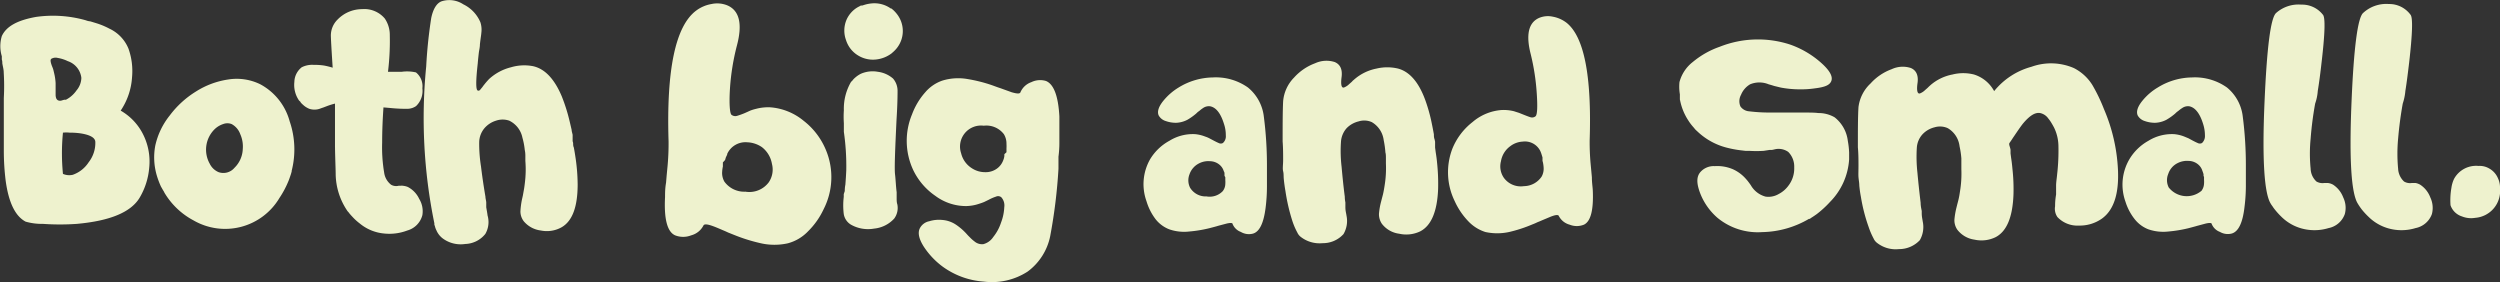
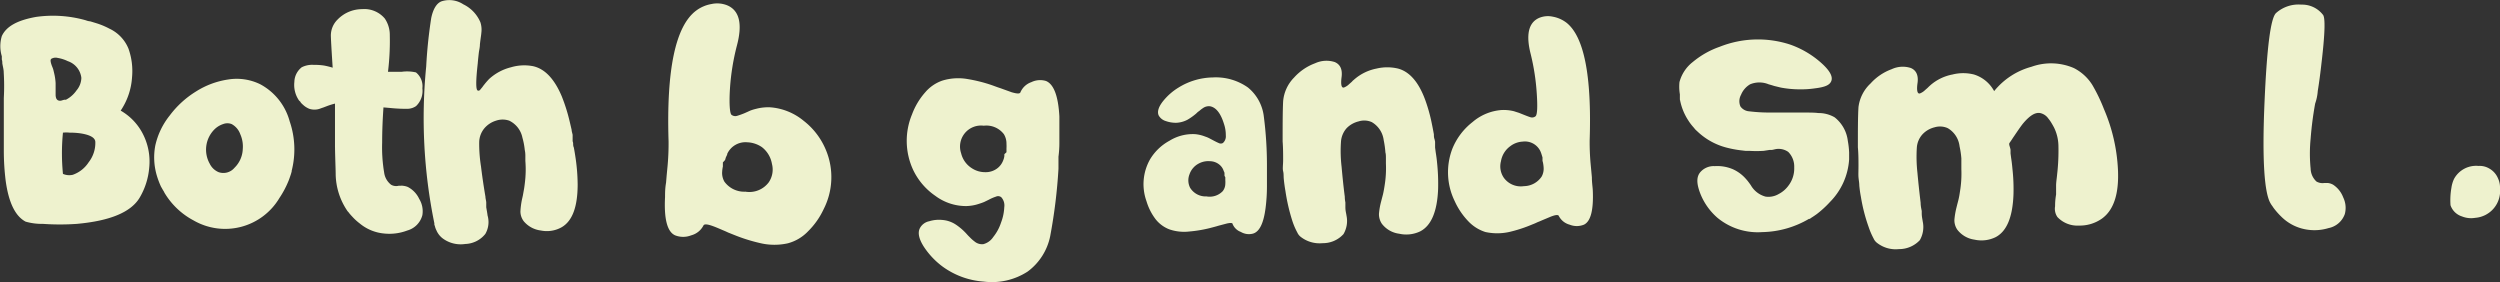
<svg xmlns="http://www.w3.org/2000/svg" viewBox="0 0 248.59 28.08">
  <rect x="0" y="0" width="248.59" height="28.08" fill="#333333" stroke="none" />
  <defs>
    <style>.cls-1{fill:#eef2ce;}</style>
  </defs>
  <title>Asset 59</title>
  <g id="Layer_2" data-name="Layer 2">
    <g id="Src2_type">
      <path class="cls-1" d="M14.09,13.1a6,6,0,0,1,.75,3.55,7,7,0,0,1-.95,3q-1.28,2.16-6.23,2.61a24.1,24.1,0,0,1-3.4,0,5.8,5.8,0,0,1-1.71-.22Q1,21.23.56,17.94A24.32,24.32,0,0,1,.38,15c0-.44,0-.93,0-1.47v-.7l0-.68,0-.64,0-.28V11q0-.62,0-1.26A22,22,0,0,0,.37,7.21c0-.3-.09-.6-.14-.91,0-.11,0-.24-.05-.38l0-.17,0-.16a3.46,3.46,0,0,1,0-2C.63,2.6,1.78,2,3.6,1.68A12,12,0,0,1,8.47,2l.28.09L9,2.13l.62.19a7.46,7.46,0,0,1,1.26.53,3.76,3.76,0,0,1,1.9,2,6.64,6.64,0,0,1,.35,2.83A6.69,6.69,0,0,1,12,11,5.62,5.62,0,0,1,14.09,13.1Zm-9-7.23c-.1.07-.07.3.07.68.05.12.09.22.12.31s.07.27.1.4a5.46,5.46,0,0,1,.15,1c0,.16,0,.37,0,.61V9.4c0,.32.09.51.25.58a.51.51,0,0,0,.39,0l.21-.06.09,0,.08,0A2.87,2.87,0,0,0,7.6,9a2,2,0,0,0,.49-1.26A2,2,0,0,0,6.74,6.08a3.69,3.69,0,0,0-1-.32A.83.83,0,0,0,5.07,5.87ZM7.24,17.38a3.11,3.11,0,0,0,1.58-1.25,3.13,3.13,0,0,0,.66-2c0-.43-.51-.72-1.48-.87a7.4,7.4,0,0,0-1.07-.07,3.29,3.29,0,0,0-.67,0,20.84,20.84,0,0,0,0,4.1A1.56,1.56,0,0,0,7.24,17.38Z" />
      <path class="cls-1" d="M25.88,8.38a5.93,5.93,0,0,1,2.92,3.67A8.62,8.62,0,0,1,29,17L29,17v.08a1.67,1.67,0,0,0-.06.2c-.07.21-.14.42-.22.63a9.29,9.29,0,0,1-.93,1.77,6.28,6.28,0,0,1-8.54,2.24,7.4,7.4,0,0,1-2.9-2.76,1.48,1.48,0,0,0-.14-.25L16,18.54a8.51,8.51,0,0,1-.4-1.06,6.35,6.35,0,0,1-.16-3,7.27,7.27,0,0,1,1.44-3A9.44,9.44,0,0,1,19.5,9.09,8.22,8.22,0,0,1,22.72,7.9,5.31,5.31,0,0,1,25.88,8.38Zm-1.74,6.44a3,3,0,0,0-.25-1.48,1.85,1.85,0,0,0-.85-1,1.16,1.16,0,0,0-.86,0,2.21,2.21,0,0,0-.84.51,2.85,2.85,0,0,0-.49,3.42,1.74,1.74,0,0,0,.89.85,1.44,1.44,0,0,0,1.57-.43A2.74,2.74,0,0,0,24.14,14.82Z" />
      <path class="cls-1" d="M40.55,18.59a2.54,2.54,0,0,1,1.13,1.18A2.36,2.36,0,0,1,42,21.39a2.14,2.14,0,0,1-1.5,1.53,5,5,0,0,1-2.3.3,4.43,4.43,0,0,1-2.43-1,5.53,5.53,0,0,1-.76-.7c-.09-.09-.17-.19-.26-.29l-.09-.12L34.56,21a6.67,6.67,0,0,1-1.18-3.6c0-.56-.05-1.51-.07-2.87V13.6c0-.36,0-.69,0-1,0-.8,0-1.56,0-2.3a7.41,7.41,0,0,0-.77.24l-.34.13-.29.1a1.64,1.64,0,0,1-1.15.05,2,2,0,0,1-.64-.41,2.08,2.08,0,0,1-.21-.21l-.05-.09L29.74,10a2.72,2.72,0,0,1-.47-1.85A1.91,1.91,0,0,1,30,6.69a2.3,2.3,0,0,1,1.19-.24,6.18,6.18,0,0,1,1.05.07,7.84,7.84,0,0,1,.84.21q-.19-2.92-.18-3.27a2.24,2.24,0,0,1,.67-1.52A3.4,3.4,0,0,1,36,.91a2.66,2.66,0,0,1,2.26.93,2.91,2.91,0,0,1,.5,1.68,25.46,25.46,0,0,1-.18,3.62h1.36a3.94,3.94,0,0,1,1.42.06A1.76,1.76,0,0,1,42,8.78a2.08,2.08,0,0,1-.63,1.77,1.56,1.56,0,0,1-.93.27c-.28,0-.86,0-1.72-.09l-.59-.05C38.05,11.85,38,13,38,14.17a15.17,15.17,0,0,0,.2,3,1.83,1.83,0,0,0,.69,1.2,1,1,0,0,0,.75.1h.2a.74.74,0,0,1,.21,0A1.8,1.8,0,0,1,40.55,18.59Z" />
      <path class="cls-1" d="M42.38,6.61a47.09,47.09,0,0,1,.5-4.82c.19-.9.53-1.45,1-1.65a2.52,2.52,0,0,1,2.19.29,3.49,3.49,0,0,1,1.7,1.79,2.4,2.4,0,0,1,.09,1.07c0,.11-.07.49-.14,1.12,0,.31-.08.59-.11.85s-.08.72-.11,1.09c-.19,1.7-.19,2.58,0,2.65s.24-.08.45-.32l.13-.18.16-.2c.14-.17.27-.31.38-.43a5,5,0,0,1,2.19-1.18A4.62,4.62,0,0,1,53,6.58c1.18.26,2.13,1.27,2.86,3a17.42,17.42,0,0,1,.73,2.27c.08.32.16.67.25,1.06,0,.15.07.32.1.5l0,.22,0,.22,0,.18.05.19c0,.15,0,.31.07.45.07.37.13.74.18,1.09a19,19,0,0,1,.2,2.57c0,2.23-.52,3.65-1.6,4.27a3,3,0,0,1-2.06.32A2.63,2.63,0,0,1,52.08,22a1.61,1.61,0,0,1-.33-1,7.92,7.92,0,0,1,.16-1.2l.08-.35.07-.39c.06-.31.1-.59.13-.87a10.66,10.66,0,0,0,.05-2.19l0-.25,0-.27q0-.3-.06-.57a6.87,6.87,0,0,0-.23-1.21A2.41,2.41,0,0,0,50.64,12a2,2,0,0,0-1.32,0,2.46,2.46,0,0,0-1.14.74,2.22,2.22,0,0,0-.53,1.39,14.52,14.52,0,0,0,.18,2.43c.12,1,.27,2,.44,3,0,.16.06.35.08.55l0,.25,0,.25c.06.35.11.62.13.81a2.35,2.35,0,0,1-.22,1.84,2.66,2.66,0,0,1-2,1,3,3,0,0,1-2.22-.54,2,2,0,0,1-.65-.83,1.74,1.74,0,0,1-.14-.38l-.06-.18,0-.06v-.07A52.11,52.11,0,0,1,42.38,6.61Z" />
      <path class="cls-1" d="M67.13,23.4q-1.17-.52-1-3.81c0-.39,0-.86.1-1.42l.06-.72.07-.73a24.52,24.52,0,0,0,.12-2.67q-.34-10.71,2.75-13A3.53,3.53,0,0,1,70.75.4a2.67,2.67,0,0,1,1.61.15c1.18.53,1.48,1.87.91,4a23,23,0,0,0-.69,4.33c-.09,1.52,0,2.36.14,2.52a.6.6,0,0,0,.57.12,7.45,7.45,0,0,0,.8-.29L74.6,11a4.29,4.29,0,0,1,.59-.18,4.74,4.74,0,0,1,1.39-.15,5.9,5.9,0,0,1,3.33,1.34A7.11,7.11,0,0,1,82.16,15a7,7,0,0,1-.26,5.8A7.56,7.56,0,0,1,80.35,23a4.3,4.3,0,0,1-2,1.19,6.12,6.12,0,0,1-2.69,0A16.81,16.81,0,0,1,73,23.36l-.6-.24L72.14,23l-.26-.11c-.44-.19-.75-.32-.92-.38-.58-.22-.9-.25-1-.11a1.92,1.92,0,0,1-1.23,1A2.18,2.18,0,0,1,67.13,23.4Zm4.75-7.25,0,.19,0,.22a3,3,0,0,0-.07.5,1.72,1.72,0,0,0,.22,1,2.44,2.44,0,0,0,2.09,1,2.41,2.41,0,0,0,2.32-.93,2.24,2.24,0,0,0,.32-1.83,2.67,2.67,0,0,0-1-1.67,2.75,2.75,0,0,0-1.44-.48,2,2,0,0,0-2,1.13c0,.12-.11.27-.16.42l-.06.21Z" />
-       <path class="cls-1" d="M84.62,8.15,84.77,8A1.29,1.29,0,0,1,85,7.75a2.71,2.71,0,0,1,.59-.41,2.93,2.93,0,0,1,1.71-.2,2.85,2.85,0,0,1,1.5.67A1.87,1.87,0,0,1,89.25,9c0,.33,0,1.27-.1,2.85C89,15,88.93,16.77,89,17.35s.08,1.16.16,1.76l0,.33,0,.31q0,.38.06.54a1.78,1.78,0,0,1-.3,1.44,3.1,3.1,0,0,1-2,1,3.44,3.44,0,0,1-2.32-.4,1.51,1.51,0,0,1-.7-1.05,7,7,0,0,1,0-1.7l0-.28L84,19q0-.34.06-.63.06-.75.09-1.44a23.83,23.83,0,0,0-.24-3.82V13l0-.07,0-.2c0-.17,0-.33,0-.49a9.15,9.15,0,0,1,0-1.27A5.29,5.29,0,0,1,84.62,8.15ZM84.16,2A2.71,2.71,0,0,1,85,.91a2.47,2.47,0,0,1,.44-.27l.16-.09.07,0,0,0h0l.07,0,.22-.07a3.57,3.57,0,0,1,.71-.14,2.82,2.82,0,0,1,1.9.5l0,0,.06,0,.16.13a3.2,3.2,0,0,1,.43.47,2.73,2.73,0,0,1,0,3.29,2.85,2.85,0,0,1-.41.44l-.17.15,0,0,0,0a3.12,3.12,0,0,1-1.57.6,2.82,2.82,0,0,1-1.72-.39A2.73,2.73,0,0,1,84.13,4,2.75,2.75,0,0,1,84.16,2Z" />
      <path class="cls-1" d="M104,8.05c.78.31,1.23,1.49,1.34,3.53,0,.76,0,1.66,0,2.69q0,.6-.09,1.32l0,.63v.29l0,.28a53.11,53.11,0,0,1-.82,6.68A5.81,5.81,0,0,1,102.19,27a6.53,6.53,0,0,1-4.38,1,7.89,7.89,0,0,1-4.12-1.52,7.79,7.79,0,0,1-1.77-1.86c-.54-.81-.69-1.46-.45-1.93A1.34,1.34,0,0,1,92.4,22a3.27,3.27,0,0,1,1.29-.13,2.83,2.83,0,0,1,1.38.48,5.72,5.72,0,0,1,1,.86l.2.22.21.21a3.75,3.75,0,0,0,.41.36,1.17,1.17,0,0,0,.88.28,1.7,1.7,0,0,0,1-.72,4.52,4.52,0,0,0,.77-1.43,4.82,4.82,0,0,0,.32-1.52,1.21,1.21,0,0,0-.3-1,.51.51,0,0,0-.52-.06,4.45,4.45,0,0,0-.72.31l-.45.22c-.19.08-.37.14-.53.19a4.28,4.28,0,0,1-1.26.22A5.1,5.1,0,0,1,93,19.47a6.5,6.5,0,0,1-2.22-2.62,6.85,6.85,0,0,1-.09-5.48A6.93,6.93,0,0,1,92,9.18,3.89,3.89,0,0,1,93.75,8a5.43,5.43,0,0,1,2.46-.14,14.88,14.88,0,0,1,2.45.62l.55.2.27.09.25.09.86.31c.54.16.83.17.88,0a1.84,1.84,0,0,1,1.08-1A2,2,0,0,1,104,8.05Zm-3.92,7.09,0-.18,0-.2a4.09,4.09,0,0,0,0-.47,1.78,1.78,0,0,0-.26-.95,2.19,2.19,0,0,0-2-.84,2.09,2.09,0,0,0-2.25,2.74,2.42,2.42,0,0,0,1.07,1.49,2.38,2.38,0,0,0,1.33.39,1.89,1.89,0,0,0,1.27-.44,1.78,1.78,0,0,0,.52-.75,1.64,1.64,0,0,0,.11-.41l0-.19Z" />
      <path class="cls-1" d="M123.38,23.06a1.4,1.4,0,0,1-.82-.8c0-.11-.26-.12-.7,0l-.72.19-.2.06-.22.06-.46.12a12.93,12.93,0,0,1-2,.33,4.49,4.49,0,0,1-2-.22,3.19,3.19,0,0,1-1.35-1A5.58,5.58,0,0,1,114,20a5,5,0,0,1,.36-4.16A5.06,5.06,0,0,1,116.28,14a4.41,4.41,0,0,1,2.56-.66,3.63,3.63,0,0,1,1,.24,2.75,2.75,0,0,1,.41.17l.36.19c.28.15.47.24.57.28a.43.43,0,0,0,.42,0,.88.88,0,0,0,.29-.75,3.47,3.47,0,0,0-.19-1.17c-.31-1-.76-1.61-1.36-1.73a1,1,0,0,0-.72.18,2.61,2.61,0,0,0-.33.25l-.19.14-.18.17a5.72,5.72,0,0,1-.85.6,2.62,2.62,0,0,1-1.14.3,3,3,0,0,1-1-.17,1.2,1.2,0,0,1-.72-.57c-.16-.38,0-.87.47-1.45a5.91,5.91,0,0,1,1.52-1.32,6.64,6.64,0,0,1,3.4-1,5.52,5.52,0,0,1,3.49,1,4.37,4.37,0,0,1,1.57,2.81,37.85,37.85,0,0,1,.32,5.13v1.92a17.05,17.05,0,0,1-.13,2.07c-.19,1.54-.6,2.41-1.26,2.6A1.58,1.58,0,0,1,123.38,23.06Zm-1.62-5.58,0-.15c0-.11,0-.21-.07-.3a1.31,1.31,0,0,0-.37-.6,1.51,1.51,0,0,0-1-.4,2,2,0,0,0-1.1.22,1.9,1.9,0,0,0-.94,1.08,1.63,1.63,0,0,0,.06,1.34,1.81,1.81,0,0,0,1.63.86,1.79,1.79,0,0,0,1.62-.53,1.21,1.21,0,0,0,.25-.71,2.28,2.28,0,0,0,0-.37v-.16l0-.13Z" />
      <path class="cls-1" d="M127.82,19c-.07-.38-.12-.77-.16-1.15s0-.53-.07-.82,0-.63,0-1.12,0-1.22-.05-1.84c0-1.7,0-3,.05-4a3.81,3.81,0,0,1,1.09-2.36,5.26,5.26,0,0,1,2.09-1.42,2.7,2.7,0,0,1,1.95-.12c.56.24.78.74.68,1.51s0,1.14.29,1a1.48,1.48,0,0,0,.47-.32l.25-.22.11-.12.12-.1a4.74,4.74,0,0,1,2.23-1.1,4.61,4.61,0,0,1,2.15,0c1.15.31,2.06,1.36,2.71,3.15a16.23,16.23,0,0,1,.64,2.3c.07.34.14.7.21,1.09,0,.15,0,.32.07.5l.05.23,0,.22,0,.18,0,.19.06.45c.06.37.11.73.14,1.08a19.94,19.94,0,0,1,.1,2.6c-.09,2.22-.68,3.62-1.77,4.19a3.2,3.2,0,0,1-2.1.24,2.58,2.58,0,0,1-1.73-1,1.7,1.7,0,0,1-.28-1,7.1,7.1,0,0,1,.21-1.19l.09-.35.1-.38c.07-.31.12-.6.16-.87a10.66,10.66,0,0,0,.13-2.19v-.52c0-.21,0-.41-.05-.58a9.2,9.2,0,0,0-.17-1.22,2.42,2.42,0,0,0-1.19-1.8,1.85,1.85,0,0,0-1.3-.07,2.46,2.46,0,0,0-1.19.67,2.24,2.24,0,0,0-.57,1.38,13.28,13.28,0,0,0,.06,2.44c.09,1,.19,2,.32,3q0,.26.06.57l0,.25,0,.24c0,.36.09.63.11.82a2.57,2.57,0,0,1-.3,1.84,2.76,2.76,0,0,1-2.08.9,3.05,3.05,0,0,1-2.2-.65,1.12,1.12,0,0,1-.3-.39,6.92,6.92,0,0,1-.5-1.16A18.52,18.52,0,0,1,127.82,19Z" />
      <path class="cls-1" d="M158.07,13.94a23.93,23.93,0,0,0,.1,2.4l.06.64.06.65c0,.51.07.93.09,1.27.09,2-.21,3.12-.88,3.44a1.89,1.89,0,0,1-1.42,0,1.7,1.7,0,0,1-1.08-.87q-.09-.21-.84.09l-.81.34-.23.1-.25.1a5.23,5.23,0,0,1-.51.22,14.07,14.07,0,0,1-2.3.75,5.54,5.54,0,0,1-2.36,0A4,4,0,0,1,146,22a7.14,7.14,0,0,1-1.35-2,6.54,6.54,0,0,1-.23-5.22,6.4,6.4,0,0,1,2-2.64,5,5,0,0,1,2.9-1.2,4.25,4.25,0,0,1,1.22.12l.5.16.45.18c.35.14.59.23.7.26a.54.54,0,0,0,.5-.1c.17-.15.21-.9.12-2.26a22.29,22.29,0,0,0-.6-3.91c-.49-1.91-.23-3.11.79-3.59a2.26,2.26,0,0,1,1.41-.14,3.18,3.18,0,0,1,1.33.58Q158.39,4.29,158.07,13.94Zm-4.77,3.61a1.63,1.63,0,0,0,.19-.92,4,4,0,0,0-.06-.45l-.05-.19,0-.16,0-.18-.06-.19a3.37,3.37,0,0,0-.13-.38,1.7,1.7,0,0,0-1.77-1,2.22,2.22,0,0,0-1.25.46,2.31,2.31,0,0,0-.92,1.49,2,2,0,0,0,.28,1.64,2.08,2.08,0,0,0,2,.84A2.15,2.15,0,0,0,153.3,17.55Z" />
      <path class="cls-1" d="M168.33,6.16A8.58,8.58,0,0,1,171,4.65,10.3,10.3,0,0,1,178,4.43,9.22,9.22,0,0,1,181,6.17c.89.77,1.26,1.39,1.11,1.85s-.68.65-1.68.77a8.73,8.73,0,0,1-1.08.09h-.62a10.14,10.14,0,0,1-1.64-.17l-.66-.16-.29-.09-.28-.08a2.41,2.41,0,0,0-1.83,0,2.14,2.14,0,0,0-.91,1.05,1.31,1.31,0,0,0-.06,1.15,1.16,1.16,0,0,0,.88.49,16.37,16.37,0,0,0,2,.12l1.65,0H179c.87,0,1.47,0,1.78.05a3.21,3.21,0,0,1,1.64.42,3.49,3.49,0,0,1,1.32,2.35,8.08,8.08,0,0,1,.13,1.15v.69a6.62,6.62,0,0,1-1.91,4.24,10,10,0,0,1-1.31,1.2c-.17.12-.34.24-.52.35l-.17.12-.08,0,0,0a9.49,9.49,0,0,1-4.66,1.32,6.3,6.3,0,0,1-4.44-1.42,6.19,6.19,0,0,1-1.7-2.39c-.39-1-.41-1.69,0-2.16a1.76,1.76,0,0,1,1.43-.59,3.94,3.94,0,0,1,1.83.32,3.79,3.79,0,0,1,1.06.73,5.5,5.5,0,0,1,.38.42l.16.21.15.21a2.4,2.4,0,0,0,1.47,1.14,2,2,0,0,0,1.31-.26,2.76,2.76,0,0,0,.95-.81,2.81,2.81,0,0,0,.59-1.83,2.06,2.06,0,0,0-.59-1.54,1.65,1.65,0,0,0-1.39-.25l-.24.05-.24,0-.58.09a11.34,11.34,0,0,1-1.43,0h-.18l-.2,0-.51-.06a10.64,10.64,0,0,1-1.32-.25,6.59,6.59,0,0,1-3-1.67l-.08-.07-.07-.07-.2-.24a4.76,4.76,0,0,1-.5-.66,5.61,5.61,0,0,1-.84-2.12V10a.77.77,0,0,1,0-.15c0-.16,0-.31,0-.47A4.66,4.66,0,0,1,167,8.16,3.74,3.74,0,0,1,168.33,6.16Z" />
      <path class="cls-1" d="M209.21,10.85a17.28,17.28,0,0,1,1.39,6q.18,3.66-1.64,4.92a3.82,3.82,0,0,1-2.24.66,2.72,2.72,0,0,1-2.14-.85,1.45,1.45,0,0,1-.23-1.07c0-.2,0-.59.1-1.17v-.19l0-.22c0-.16,0-.31,0-.46,0-.37.07-.73.1-1.1a20.71,20.71,0,0,0,.13-2.95,4.3,4.3,0,0,0-.44-1.75l-.12-.22-.13-.22a3.35,3.35,0,0,0-.31-.44,1.33,1.33,0,0,0-.82-.55c-.49-.08-1,.24-1.62.95-.19.22-.43.56-.73,1l-.36.53c-.12.19-.23.35-.33.49s.06.4.1.68l0,.18,0,.19.06.45c.06.38.1.74.13,1.09a18.23,18.23,0,0,1,.1,2.59c-.09,2.23-.68,3.62-1.77,4.19a3.19,3.19,0,0,1-2.1.25,2.6,2.6,0,0,1-1.72-1,1.65,1.65,0,0,1-.28-1,7.88,7.88,0,0,1,.2-1.18l.09-.36.1-.38a8.44,8.44,0,0,0,.16-.86,10.76,10.76,0,0,0,.14-2.2V16.6l0-.26c0-.22,0-.41,0-.59a8.92,8.92,0,0,0-.18-1.21,2.4,2.4,0,0,0-1.18-1.8,1.88,1.88,0,0,0-1.31-.08,2.44,2.44,0,0,0-1.18.68,2.19,2.19,0,0,0-.58,1.37,14.38,14.38,0,0,0,.06,2.45c.09,1,.2,2,.32,3q0,.24.06.57l.05.25,0,.23c0,.36.08.64.1.82a2.61,2.61,0,0,1-.29,1.85,2.81,2.81,0,0,1-2.08.89,3,3,0,0,1-2.2-.64,1.09,1.09,0,0,1-.31-.4,7.41,7.41,0,0,1-.5-1.16,17,17,0,0,1-.77-3,11.16,11.16,0,0,1-.16-1.14c0-.27-.06-.54-.08-.82s0-.63,0-1.13,0-1.22-.06-1.83c0-1.71,0-3.05.06-4A3.85,3.85,0,0,1,186,8.3a5.26,5.26,0,0,1,2.1-1.42A2.6,2.6,0,0,1,190,6.76c.55.23.78.74.67,1.51s0,1.14.29,1a1.55,1.55,0,0,0,.47-.32l.25-.22.12-.12.11-.1a4.65,4.65,0,0,1,2.23-1.1,4.36,4.36,0,0,1,2.15,0,3.43,3.43,0,0,1,2,1.65A7.17,7.17,0,0,1,202,6.64a5.73,5.73,0,0,1,4.22.13,4.61,4.61,0,0,1,1.84,1.69A16.8,16.8,0,0,1,209.21,10.85Z" />
-       <path class="cls-1" d="M220.74,23.06a1.4,1.4,0,0,1-.82-.8c0-.11-.27-.12-.71,0l-.71.19-.21.06-.22.06-.45.12a13.12,13.12,0,0,1-2,.33,4.53,4.53,0,0,1-2-.22,3.19,3.19,0,0,1-1.35-1,5.36,5.36,0,0,1-.92-1.74,5,5,0,0,1,.35-4.16A5.06,5.06,0,0,1,213.63,14a4.44,4.44,0,0,1,2.57-.66,3.63,3.63,0,0,1,1,.24l.41.17.35.19c.28.15.47.24.57.28a.45.45,0,0,0,.43,0,.94.94,0,0,0,.29-.75,3.74,3.74,0,0,0-.19-1.17c-.31-1-.77-1.61-1.36-1.73a1,1,0,0,0-.72.18,2.62,2.62,0,0,0-.34.25l-.19.14-.18.17a5.72,5.72,0,0,1-.85.6,2.62,2.62,0,0,1-1.14.3,3,3,0,0,1-1-.17,1.2,1.2,0,0,1-.72-.57c-.16-.38,0-.87.47-1.45a5.79,5.79,0,0,1,1.53-1.32,6.61,6.61,0,0,1,3.4-1,5.51,5.51,0,0,1,3.48,1A4.37,4.37,0,0,1,223,11.5a37.85,37.85,0,0,1,.32,5.13v.22l0,.22v1.48a16.86,16.86,0,0,1-.14,2.07c-.18,1.54-.6,2.41-1.26,2.6A1.56,1.56,0,0,1,220.74,23.06Zm-1.63-5.58,0-.15A2.21,2.21,0,0,0,219,17a1.31,1.31,0,0,0-.37-.6,1.51,1.51,0,0,0-1-.4,2.06,2.06,0,0,0-1.1.22,1.84,1.84,0,0,0-.93,1.08,1.6,1.6,0,0,0,.05,1.34,2.28,2.28,0,0,0,3.26.33,1.28,1.28,0,0,0,.25-.71,2.28,2.28,0,0,0,0-.37l0-.16v-.13Z" />
      <path class="cls-1" d="M232,18.37a2.6,2.6,0,0,1,1,1.26,2.37,2.37,0,0,1,.16,1.65,2.15,2.15,0,0,1-1.62,1.4,4.79,4.79,0,0,1-2.32.12,4.58,4.58,0,0,1-2.34-1.22,7.46,7.46,0,0,1-.7-.77,3.46,3.46,0,0,1-.22-.31l-.09-.12-.06-.1c-.66-1-.88-4.38-.64-10s.62-8.55,1.17-9a3.36,3.36,0,0,1,2.5-.82A2.62,2.62,0,0,1,231,1.49c.23.33.18,1.89-.15,4.7-.11,1-.24,2-.38,2.85a4.85,4.85,0,0,1-.26,1.26,34.14,34.14,0,0,0-.45,3.48,15.13,15.13,0,0,0,0,3,1.81,1.81,0,0,0,.58,1.27,1.2,1.2,0,0,0,.75.15h.41A1.36,1.36,0,0,1,232,18.37Z" />
-       <path class="cls-1" d="M240.66,18.37a2.6,2.6,0,0,1,1,1.26,2.42,2.42,0,0,1,.16,1.65,2.17,2.17,0,0,1-1.63,1.4,4.75,4.75,0,0,1-2.31.12,4.58,4.58,0,0,1-2.34-1.22,7.53,7.53,0,0,1-.71-.77c-.07-.1-.15-.2-.22-.31l-.08-.12-.06-.1c-.67-1-.88-4.38-.65-10s.63-8.55,1.17-9A3.39,3.39,0,0,1,237.54.4a2.62,2.62,0,0,1,2.17,1.09c.22.33.17,1.89-.15,4.7-.12,1-.24,2-.38,2.85a5.46,5.46,0,0,1-.26,1.26c-.21,1.16-.36,2.31-.46,3.48a16,16,0,0,0,0,3,1.85,1.85,0,0,0,.59,1.27,1.17,1.17,0,0,0,.75.15h.41A1.51,1.51,0,0,1,240.66,18.37Z" />
      <path class="cls-1" d="M248.39,17.73a2.16,2.16,0,0,1,.2,1,2.68,2.68,0,0,1-2.46,2.93,2.42,2.42,0,0,1-1.32-.14,1.75,1.75,0,0,1-1.14-1.11,7.08,7.08,0,0,1,.09-1.74,3.06,3.06,0,0,1,.26-.88,2.49,2.49,0,0,1,2.43-1.29,1.86,1.86,0,0,1,1.06.25A2,2,0,0,1,248.39,17.73Z" />
    </g>
  </g>
</svg>